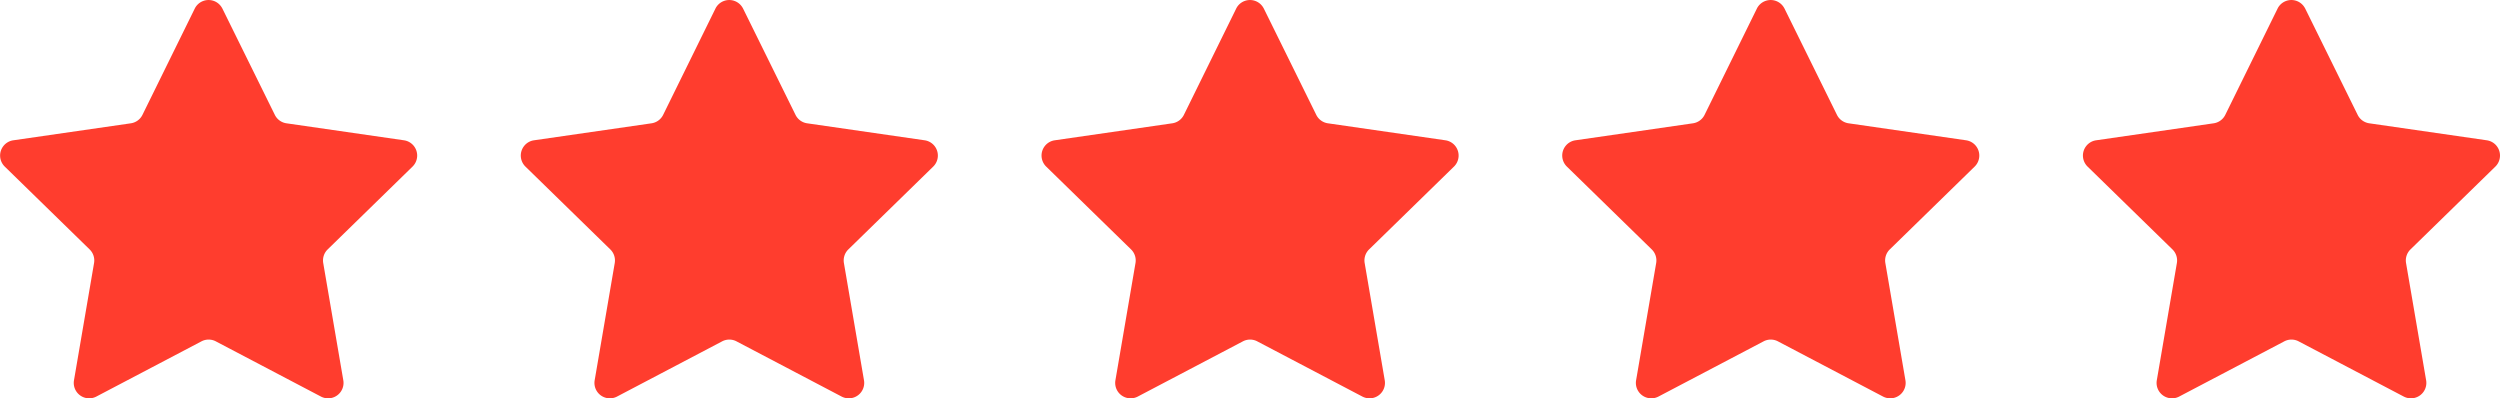
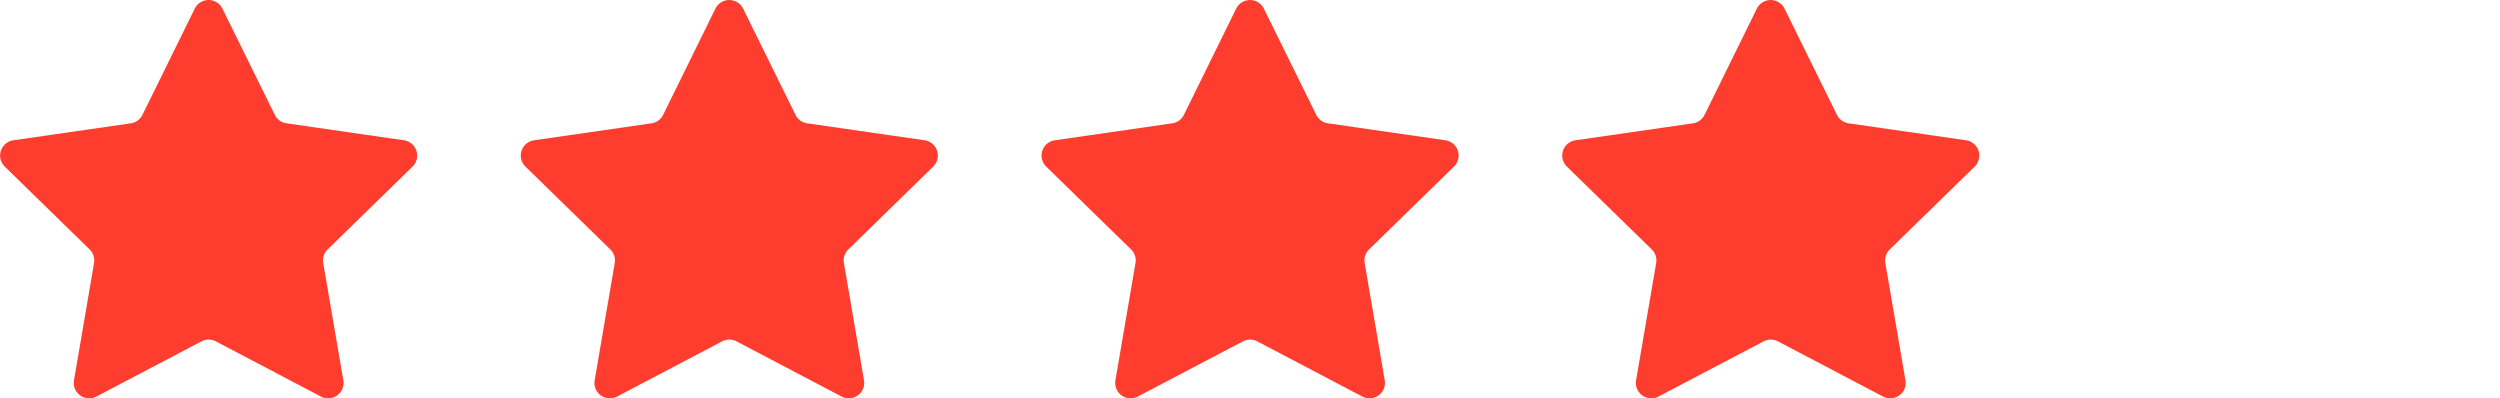
<svg xmlns="http://www.w3.org/2000/svg" id="rating-5star" width="112.17" height="17.875" viewBox="0 0 112.17 17.875">
  <path id="Path_23619" data-name="Path 23619" d="M36.625,59.91l2.359,4.781a.692.692,0,0,0,.521.381l5.277.763a.692.692,0,0,1,.381,1.18l-3.814,3.722a.692.692,0,0,0-.191.612l.9,5.256a.692.692,0,0,1-1,.73l-4.72-2.479a.692.692,0,0,0-.645,0l-4.72,2.479a.692.692,0,0,1-1-.73l.9-5.256a.692.692,0,0,0-.191-.612l-3.814-3.722a.692.692,0,0,1,.381-1.18l5.277-.763a.692.692,0,0,0,.521-.381L35.4,59.91a.692.692,0,0,1,1.224,0Z" transform="translate(-26.654 -59.54)" fill="#ff3d2e" />
  <path id="Path_23620" data-name="Path 23620" d="M36.625,59.91l2.359,4.781a.692.692,0,0,0,.521.381l5.277.763a.692.692,0,0,1,.381,1.18l-3.814,3.722a.692.692,0,0,0-.191.612l.9,5.256a.692.692,0,0,1-1,.73l-4.72-2.479a.692.692,0,0,0-.645,0l-4.72,2.479a.692.692,0,0,1-1-.73l.9-5.256a.692.692,0,0,0-.191-.612l-3.814-3.722a.692.692,0,0,1,.381-1.18l5.277-.763a.692.692,0,0,0,.521-.381L35.4,59.91a.692.692,0,0,1,1.224,0Z" transform="translate(-3.292 -59.54)" fill="#ff3d2e" />
  <path id="Path_23621" data-name="Path 23621" d="M36.625,59.91l2.359,4.781a.692.692,0,0,0,.521.381l5.277.763a.692.692,0,0,1,.381,1.18l-3.814,3.722a.692.692,0,0,0-.191.612l.9,5.256a.692.692,0,0,1-1,.73l-4.72-2.479a.692.692,0,0,0-.645,0l-4.72,2.479a.692.692,0,0,1-1-.73l.9-5.256a.692.692,0,0,0-.191-.612l-3.814-3.722a.692.692,0,0,1,.381-1.18l5.277-.763a.692.692,0,0,0,.521-.381L35.4,59.91a.692.692,0,0,1,1.224,0Z" transform="translate(20.073 -59.54)" fill="#ff3d2e" />
  <path id="Path_23622" data-name="Path 23622" d="M36.625,59.91l2.359,4.781a.692.692,0,0,0,.521.381l5.277.763a.692.692,0,0,1,.381,1.18l-3.814,3.722a.692.692,0,0,0-.191.612l.9,5.256a.692.692,0,0,1-1,.73l-4.72-2.479a.692.692,0,0,0-.645,0l-4.72,2.479a.692.692,0,0,1-1-.73l.9-5.256a.692.692,0,0,0-.191-.612l-3.814-3.722a.692.692,0,0,1,.381-1.18l5.277-.763a.692.692,0,0,0,.521-.381L35.4,59.91a.692.692,0,0,1,1.224,0Z" transform="translate(43.435 -59.54)" fill="#ff3d2e" />
-   <path id="Path_23623" data-name="Path 23623" d="M36.625,59.91l2.359,4.781a.692.692,0,0,0,.521.381l5.277.763a.692.692,0,0,1,.381,1.18l-3.814,3.722a.692.692,0,0,0-.191.612l.9,5.256a.692.692,0,0,1-1,.73l-4.72-2.479a.692.692,0,0,0-.645,0l-4.72,2.479a.692.692,0,0,1-1-.73l.9-5.256a.692.692,0,0,0-.191-.612l-3.814-3.722a.692.692,0,0,1,.381-1.18l5.277-.763a.692.692,0,0,0,.521-.381L35.4,59.91a.692.692,0,0,1,1.224,0Z" transform="translate(66.798 -59.54)" fill="#ff3d2e" />
</svg>